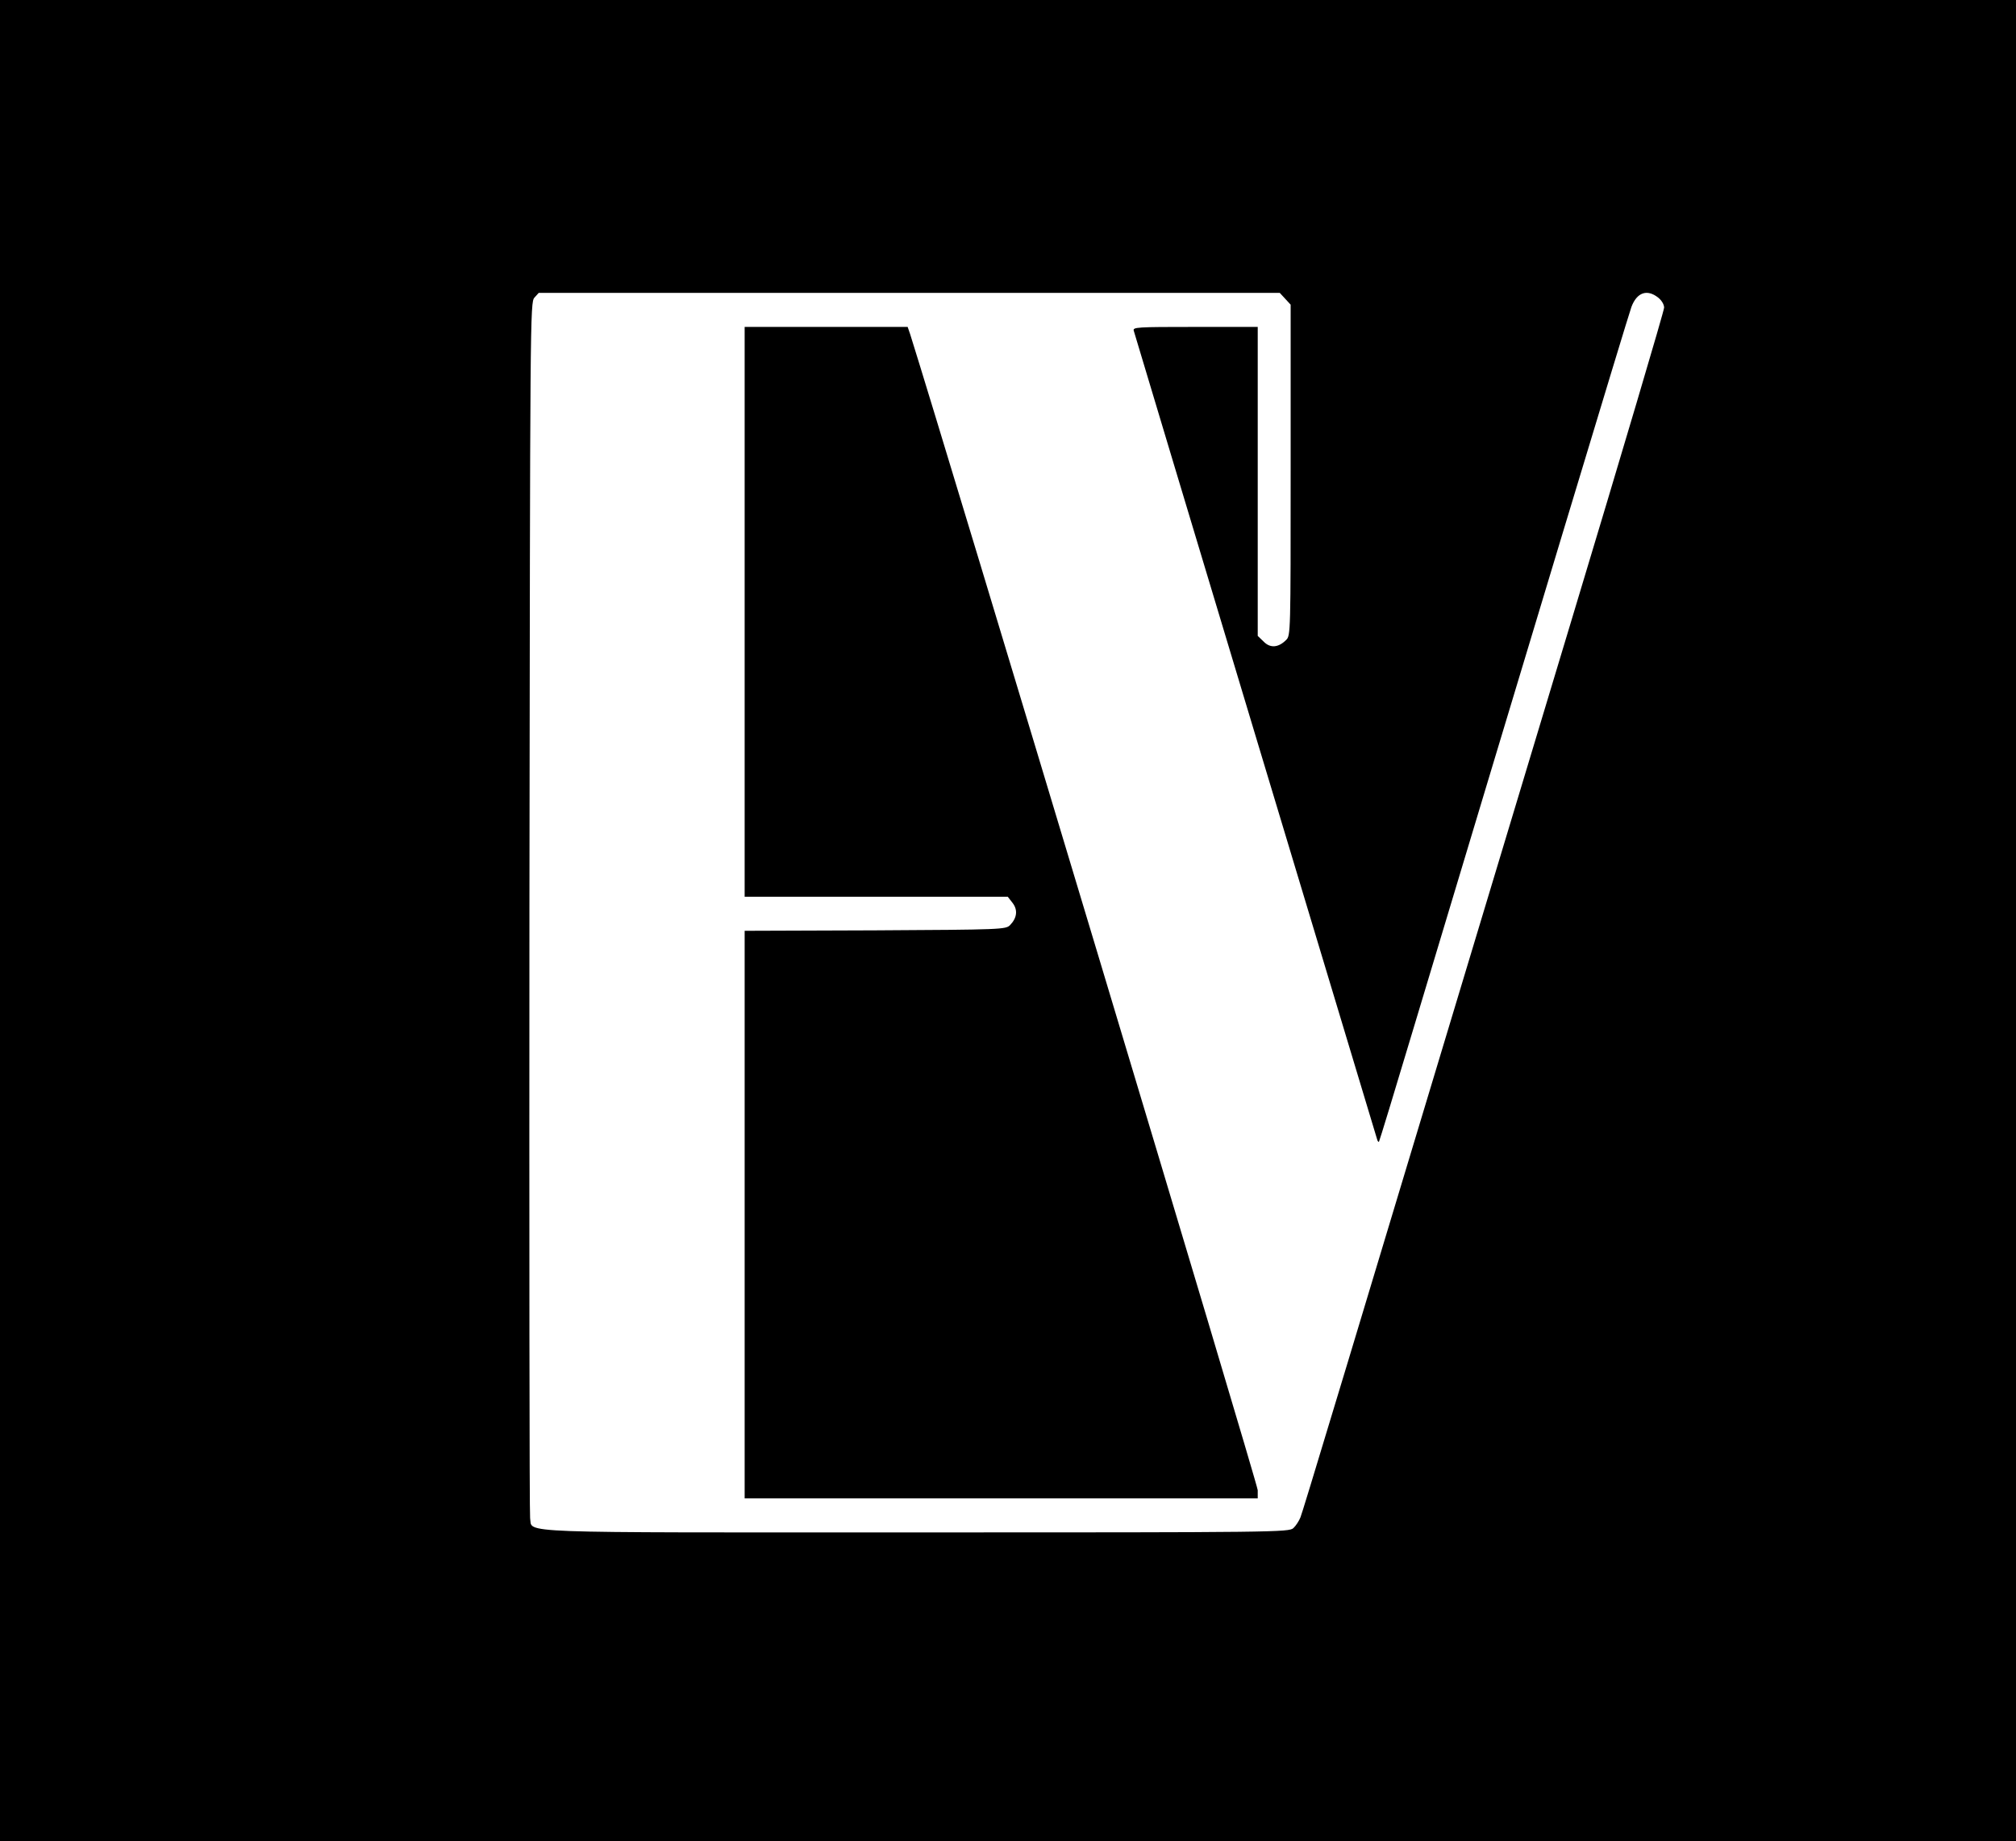
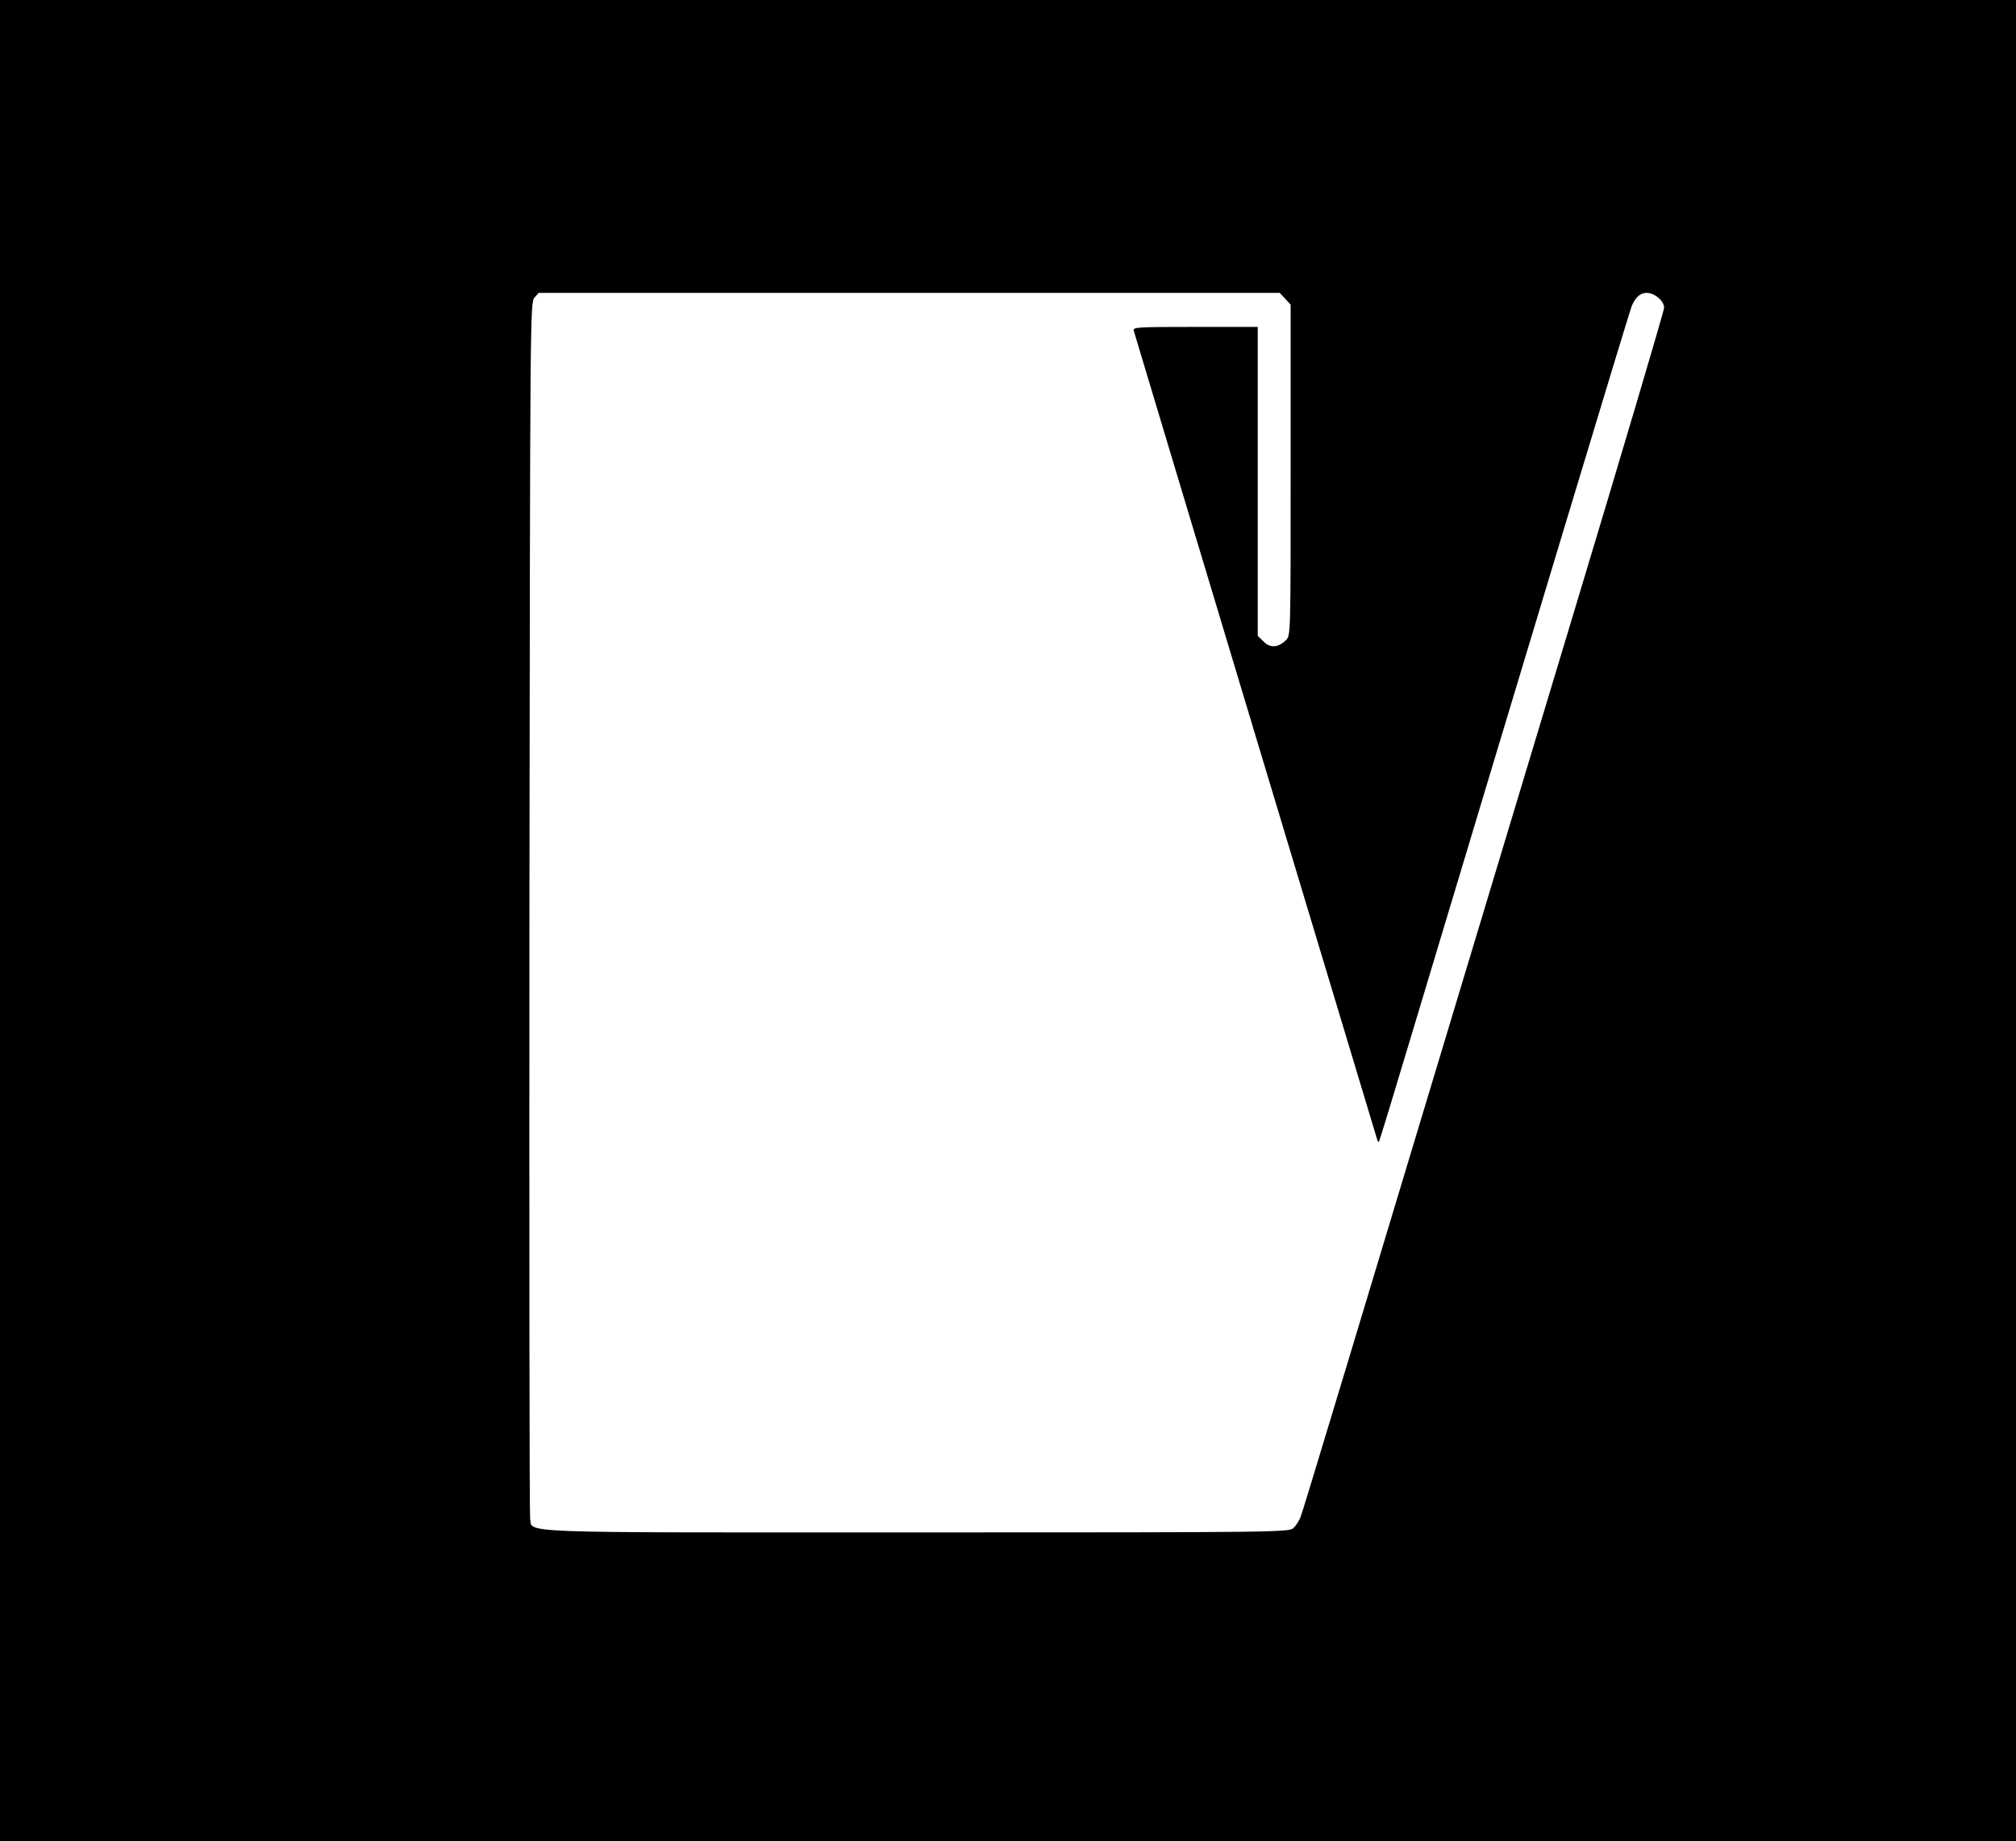
<svg xmlns="http://www.w3.org/2000/svg" preserveAspectRatio="xMidYMid meet" viewBox="0 0 888 811" height="811pt" width="888pt" version="1.0">
  <g stroke="none" fill="#000000" transform="translate(0,811) scale(0.1,-0.1)">
    <path d="M0 4055 l0 -4055 4440 0 4440 0 0 4055 0 4055 -4440 0 -4440 0 0 -4055z m5661 2739 l24 -26 0 -729 c0 -715 0 -729 -20 -748 -34 -34 -70 -37 -99 -7 l-26 25 0 681 0 680 -276 0 c-258 0 -275 -1 -270 -17 26 -89 1068 -3551 1072 -3562 2 -8 6 -12 8 -10 2 2 69 222 149 489 478 1590 949 3151 963 3188 24 64 69 80 118 41 15 -12 26 -30 26 -44 0 -14 -185 -638 -411 -1387 -1041 -3454 -1180 -3915 -1191 -3942 -6 -15 -20 -37 -31 -47 -20 -18 -73 -19 -1659 -19 -1812 0 -1691 -5 -1703 63 -3 17 -4 1230 -3 2693 3 2602 3 2662 22 2683 l19 21 1632 0 1632 0 24 -26z" />
-     <path d="M3280 5415 l0 -1255 579 0 580 0 21 -27 c24 -31 20 -66 -11 -98 -19 -19 -35 -20 -594 -23 l-575 -2 0 -1250 0 -1250 1130 0 1130 0 0 36 c0 26 -1379 4610 -1531 5092 l-11 32 -359 0 -359 0 0 -1255z" />
  </g>
</svg>